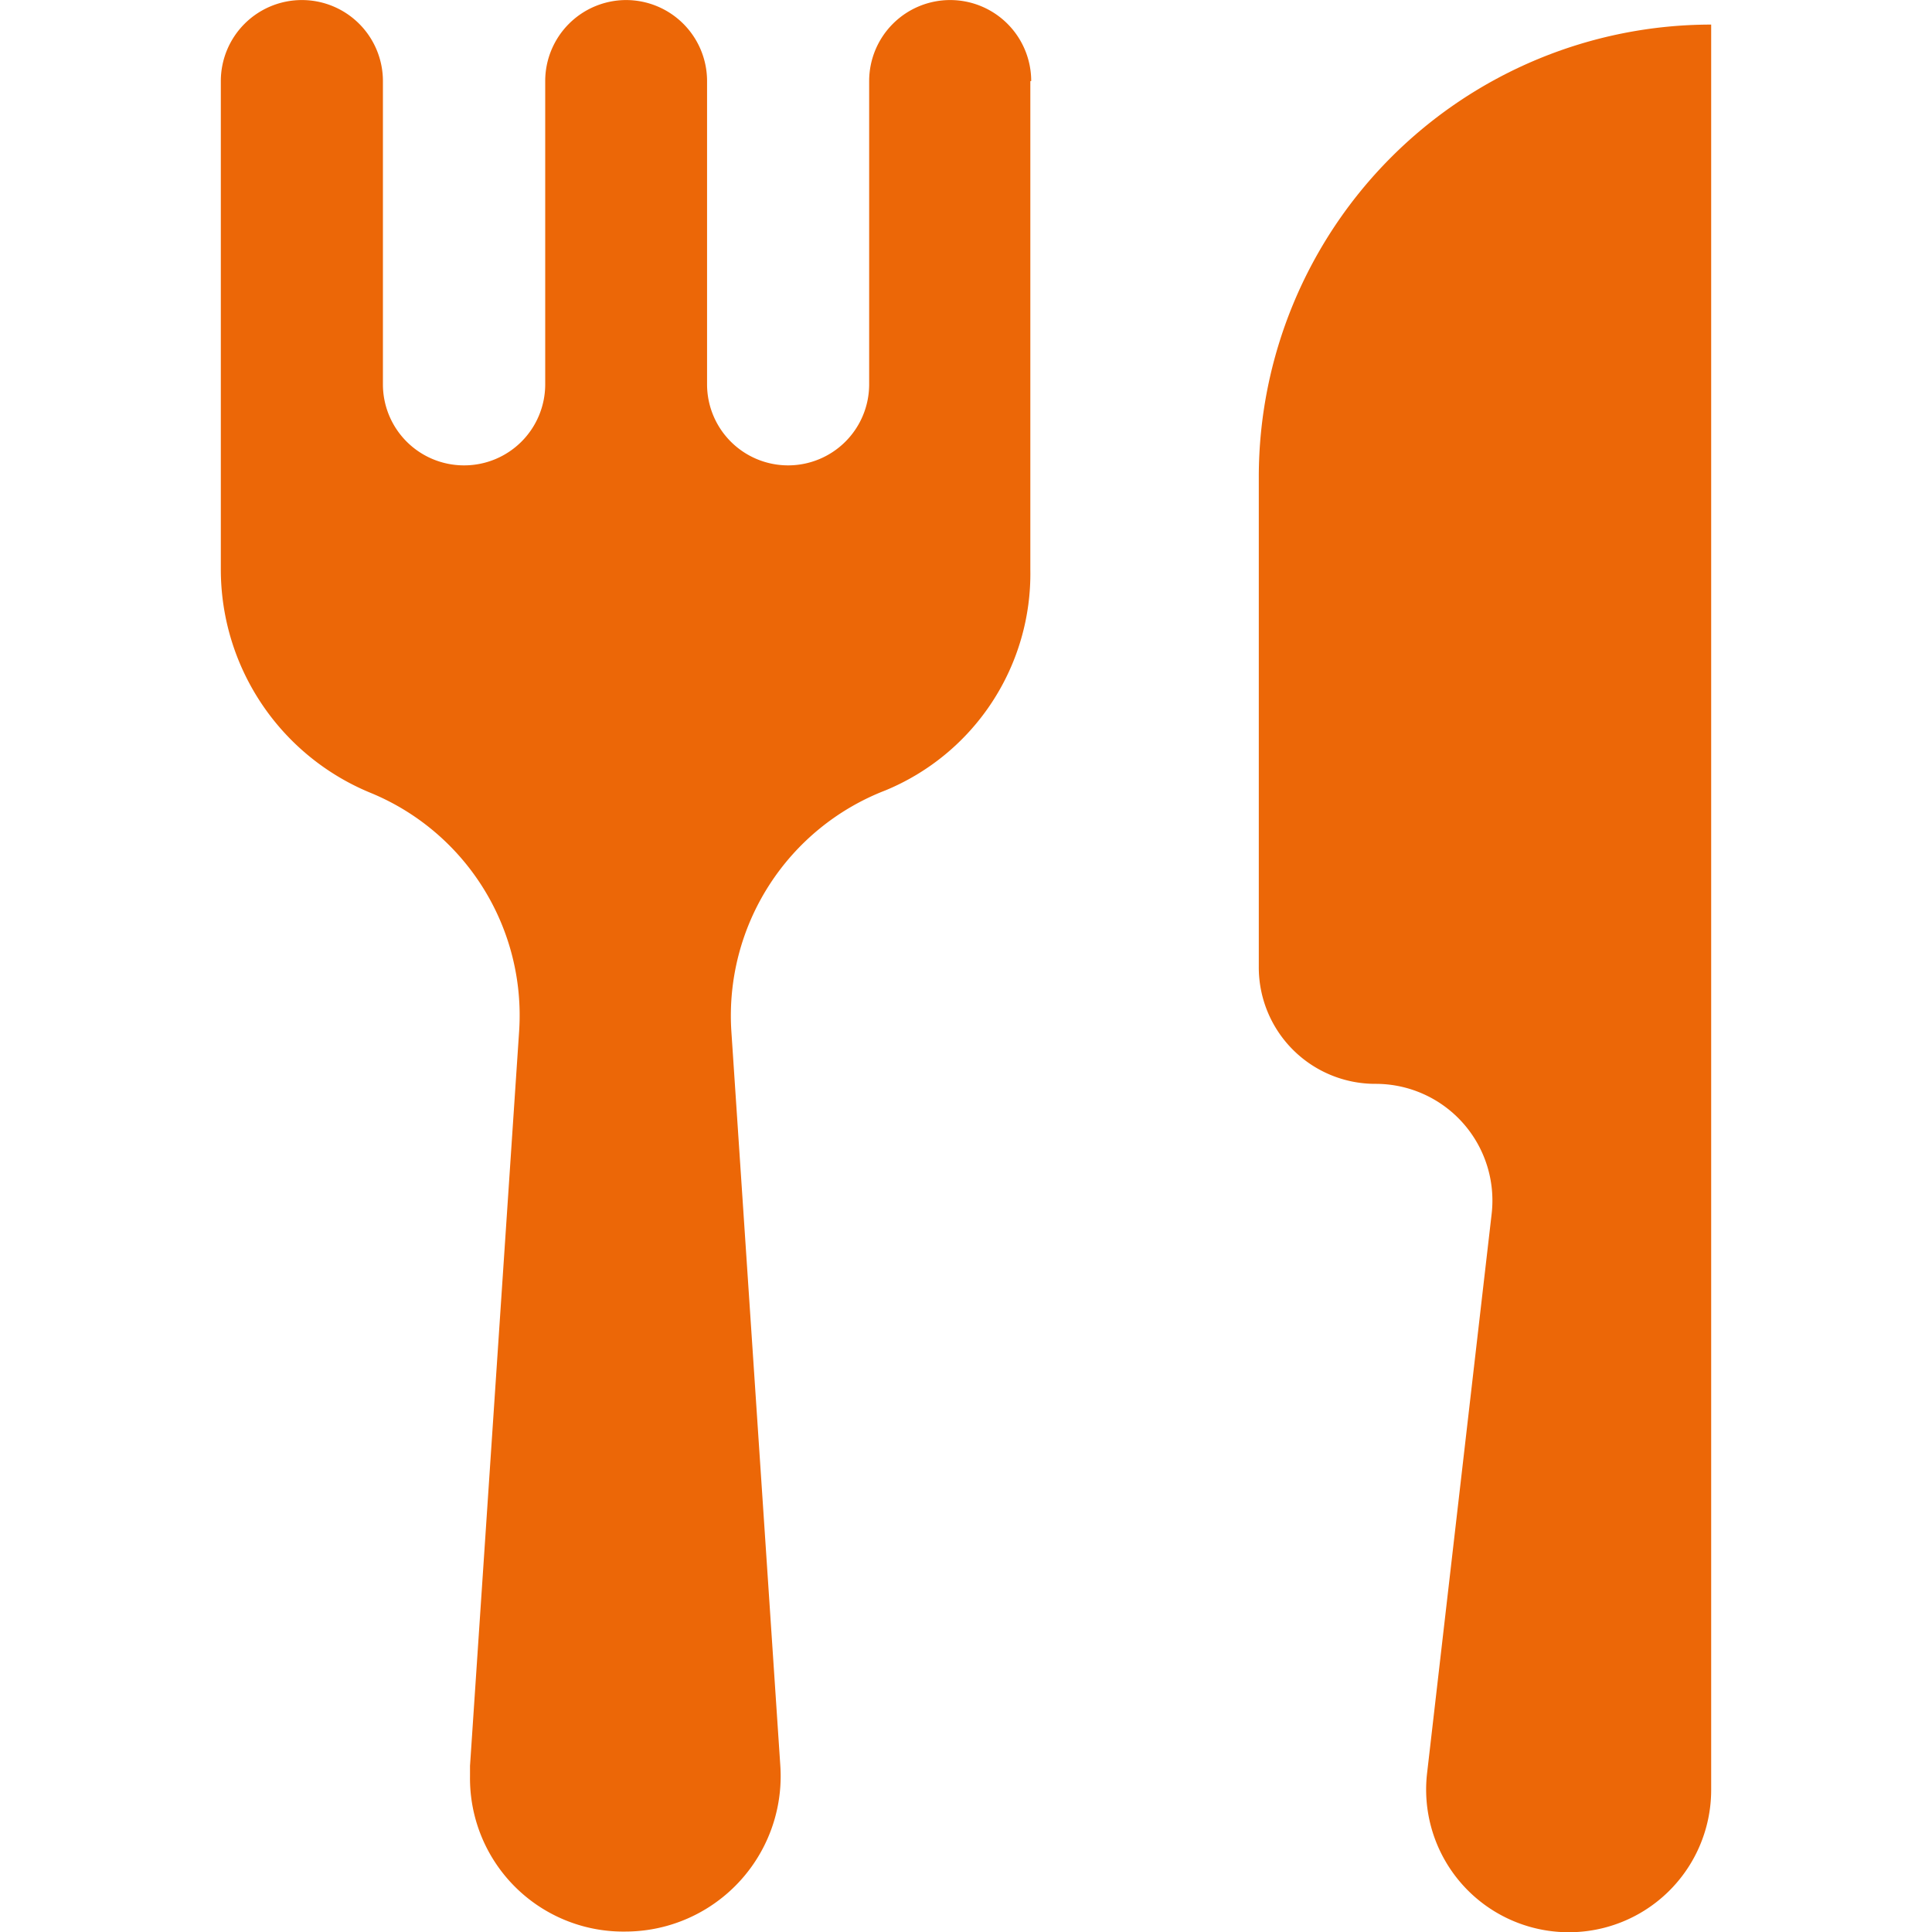
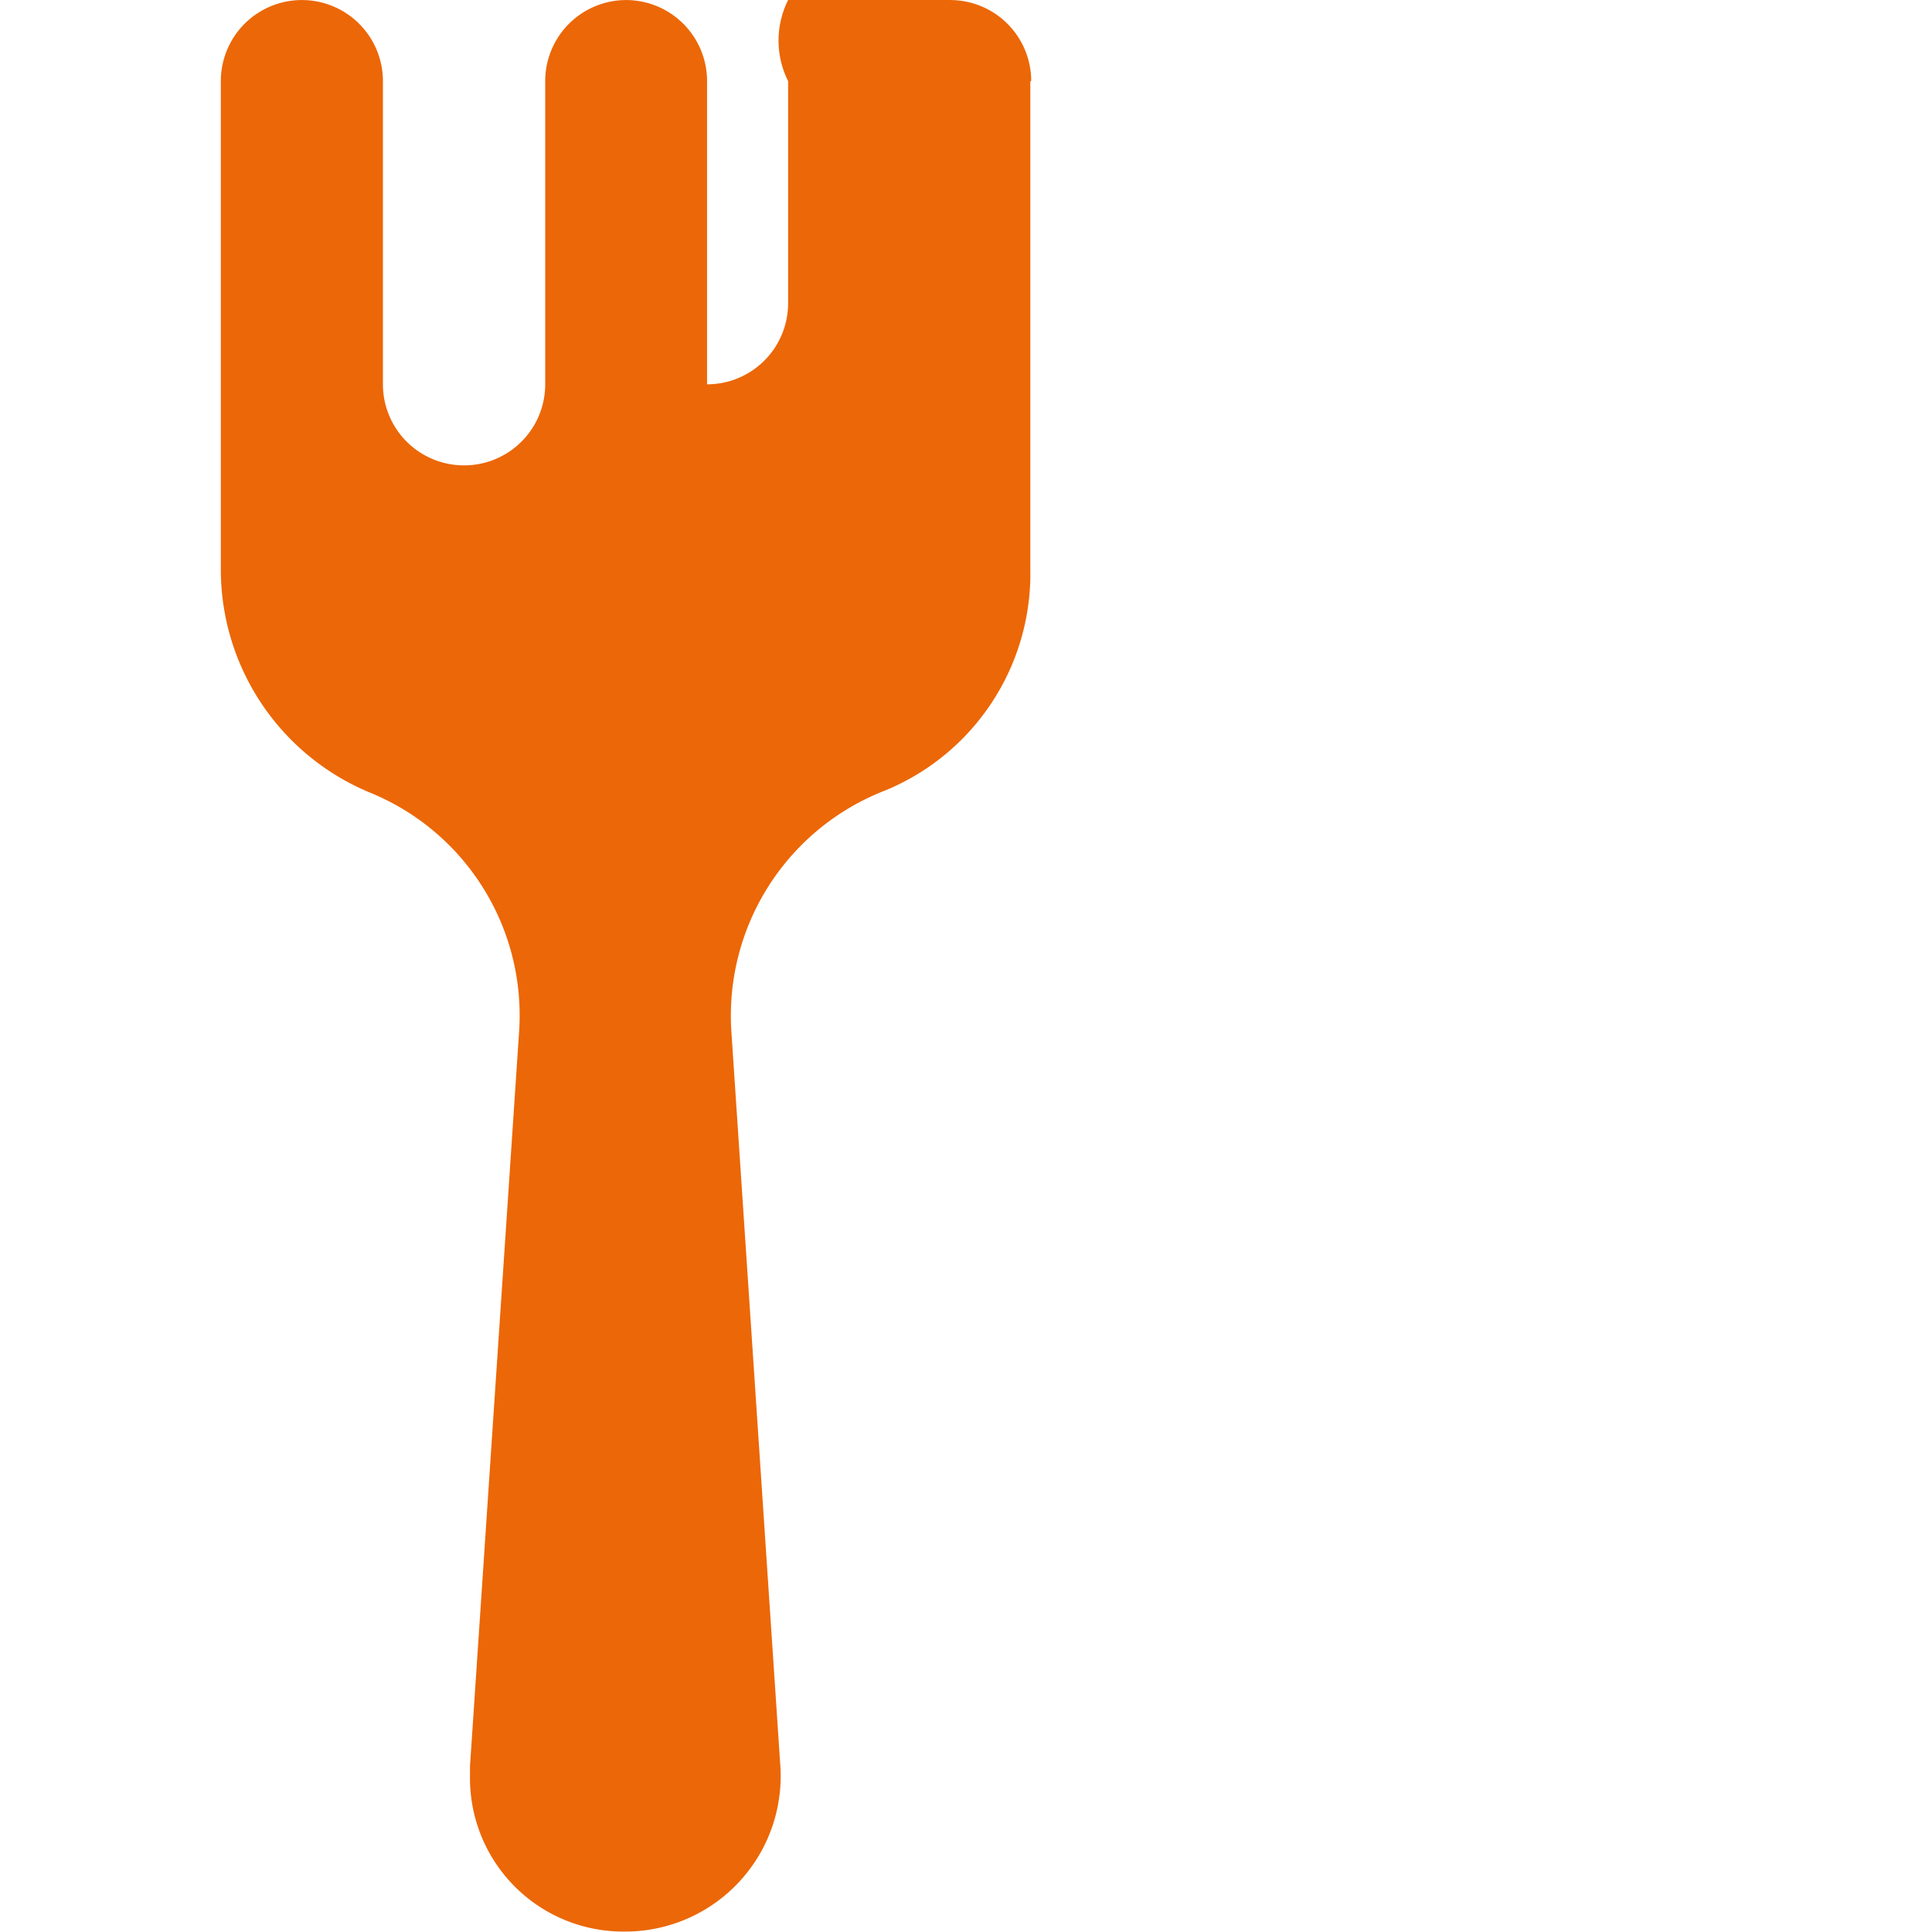
<svg xmlns="http://www.w3.org/2000/svg" width="40" height="40" viewBox="0 0 40 40">
  <defs>
    <clipPath id="a">
      <rect width="40" height="40" transform="translate(458 1149)" fill="#ec6707" />
    </clipPath>
  </defs>
  <g transform="translate(-458 -1149)" clip-path="url(#a)">
    <g transform="translate(462.572 1149.001)">
-       <path d="M20.844,5.278V15.391a4.854,4.854,0,0,1-3,4.572,5,5,0,0,0-3.19,4.987l1.014,15.211a3.218,3.218,0,0,1-3.208,3.429,3.174,3.174,0,0,1-3.217-3.217v-.212L10.26,24.95a4.981,4.981,0,0,0-3.088-4.941,5,5,0,0,1-3.088-4.619V5.278A1.678,1.678,0,0,1,5.762,3.6h0A1.678,1.678,0,0,1,7.44,5.278v6.278a1.678,1.678,0,0,0,1.678,1.678h0A1.678,1.678,0,0,0,10.8,11.556V5.278A1.678,1.678,0,0,1,12.473,3.6h0a1.678,1.678,0,0,1,1.678,1.678v6.278a1.678,1.678,0,0,0,1.678,1.678h0a1.678,1.678,0,0,0,1.678-1.678V5.278A1.678,1.678,0,0,1,19.184,3.6h0a1.678,1.678,0,0,1,1.678,1.678Z" transform="translate(-4.084 -3.6)" fill="#ec6707" />
-       <path d="M24.195,3.853V40.4a2.947,2.947,0,0,1-2.95,2.95h0a2.954,2.954,0,0,1-2.932-3.291L19.65,28.477a2.416,2.416,0,0,0-2.406-2.692h0a2.412,2.412,0,0,1-2.415-2.415V13.22a9.368,9.368,0,0,1,9.366-9.366h0Z" transform="translate(6.661 -3.346)" fill="#ec6707" />
+       <path d="M20.844,5.278V15.391a4.854,4.854,0,0,1-3,4.572,5,5,0,0,0-3.19,4.987l1.014,15.211a3.218,3.218,0,0,1-3.208,3.429,3.174,3.174,0,0,1-3.217-3.217v-.212L10.26,24.95a4.981,4.981,0,0,0-3.088-4.941,5,5,0,0,1-3.088-4.619V5.278A1.678,1.678,0,0,1,5.762,3.6h0A1.678,1.678,0,0,1,7.44,5.278v6.278a1.678,1.678,0,0,0,1.678,1.678h0A1.678,1.678,0,0,0,10.8,11.556V5.278A1.678,1.678,0,0,1,12.473,3.6h0a1.678,1.678,0,0,1,1.678,1.678v6.278h0a1.678,1.678,0,0,0,1.678-1.678V5.278A1.678,1.678,0,0,1,19.184,3.6h0a1.678,1.678,0,0,1,1.678,1.678Z" transform="translate(-4.084 -3.6)" fill="#ec6707" />
    </g>
  </g>
</svg>